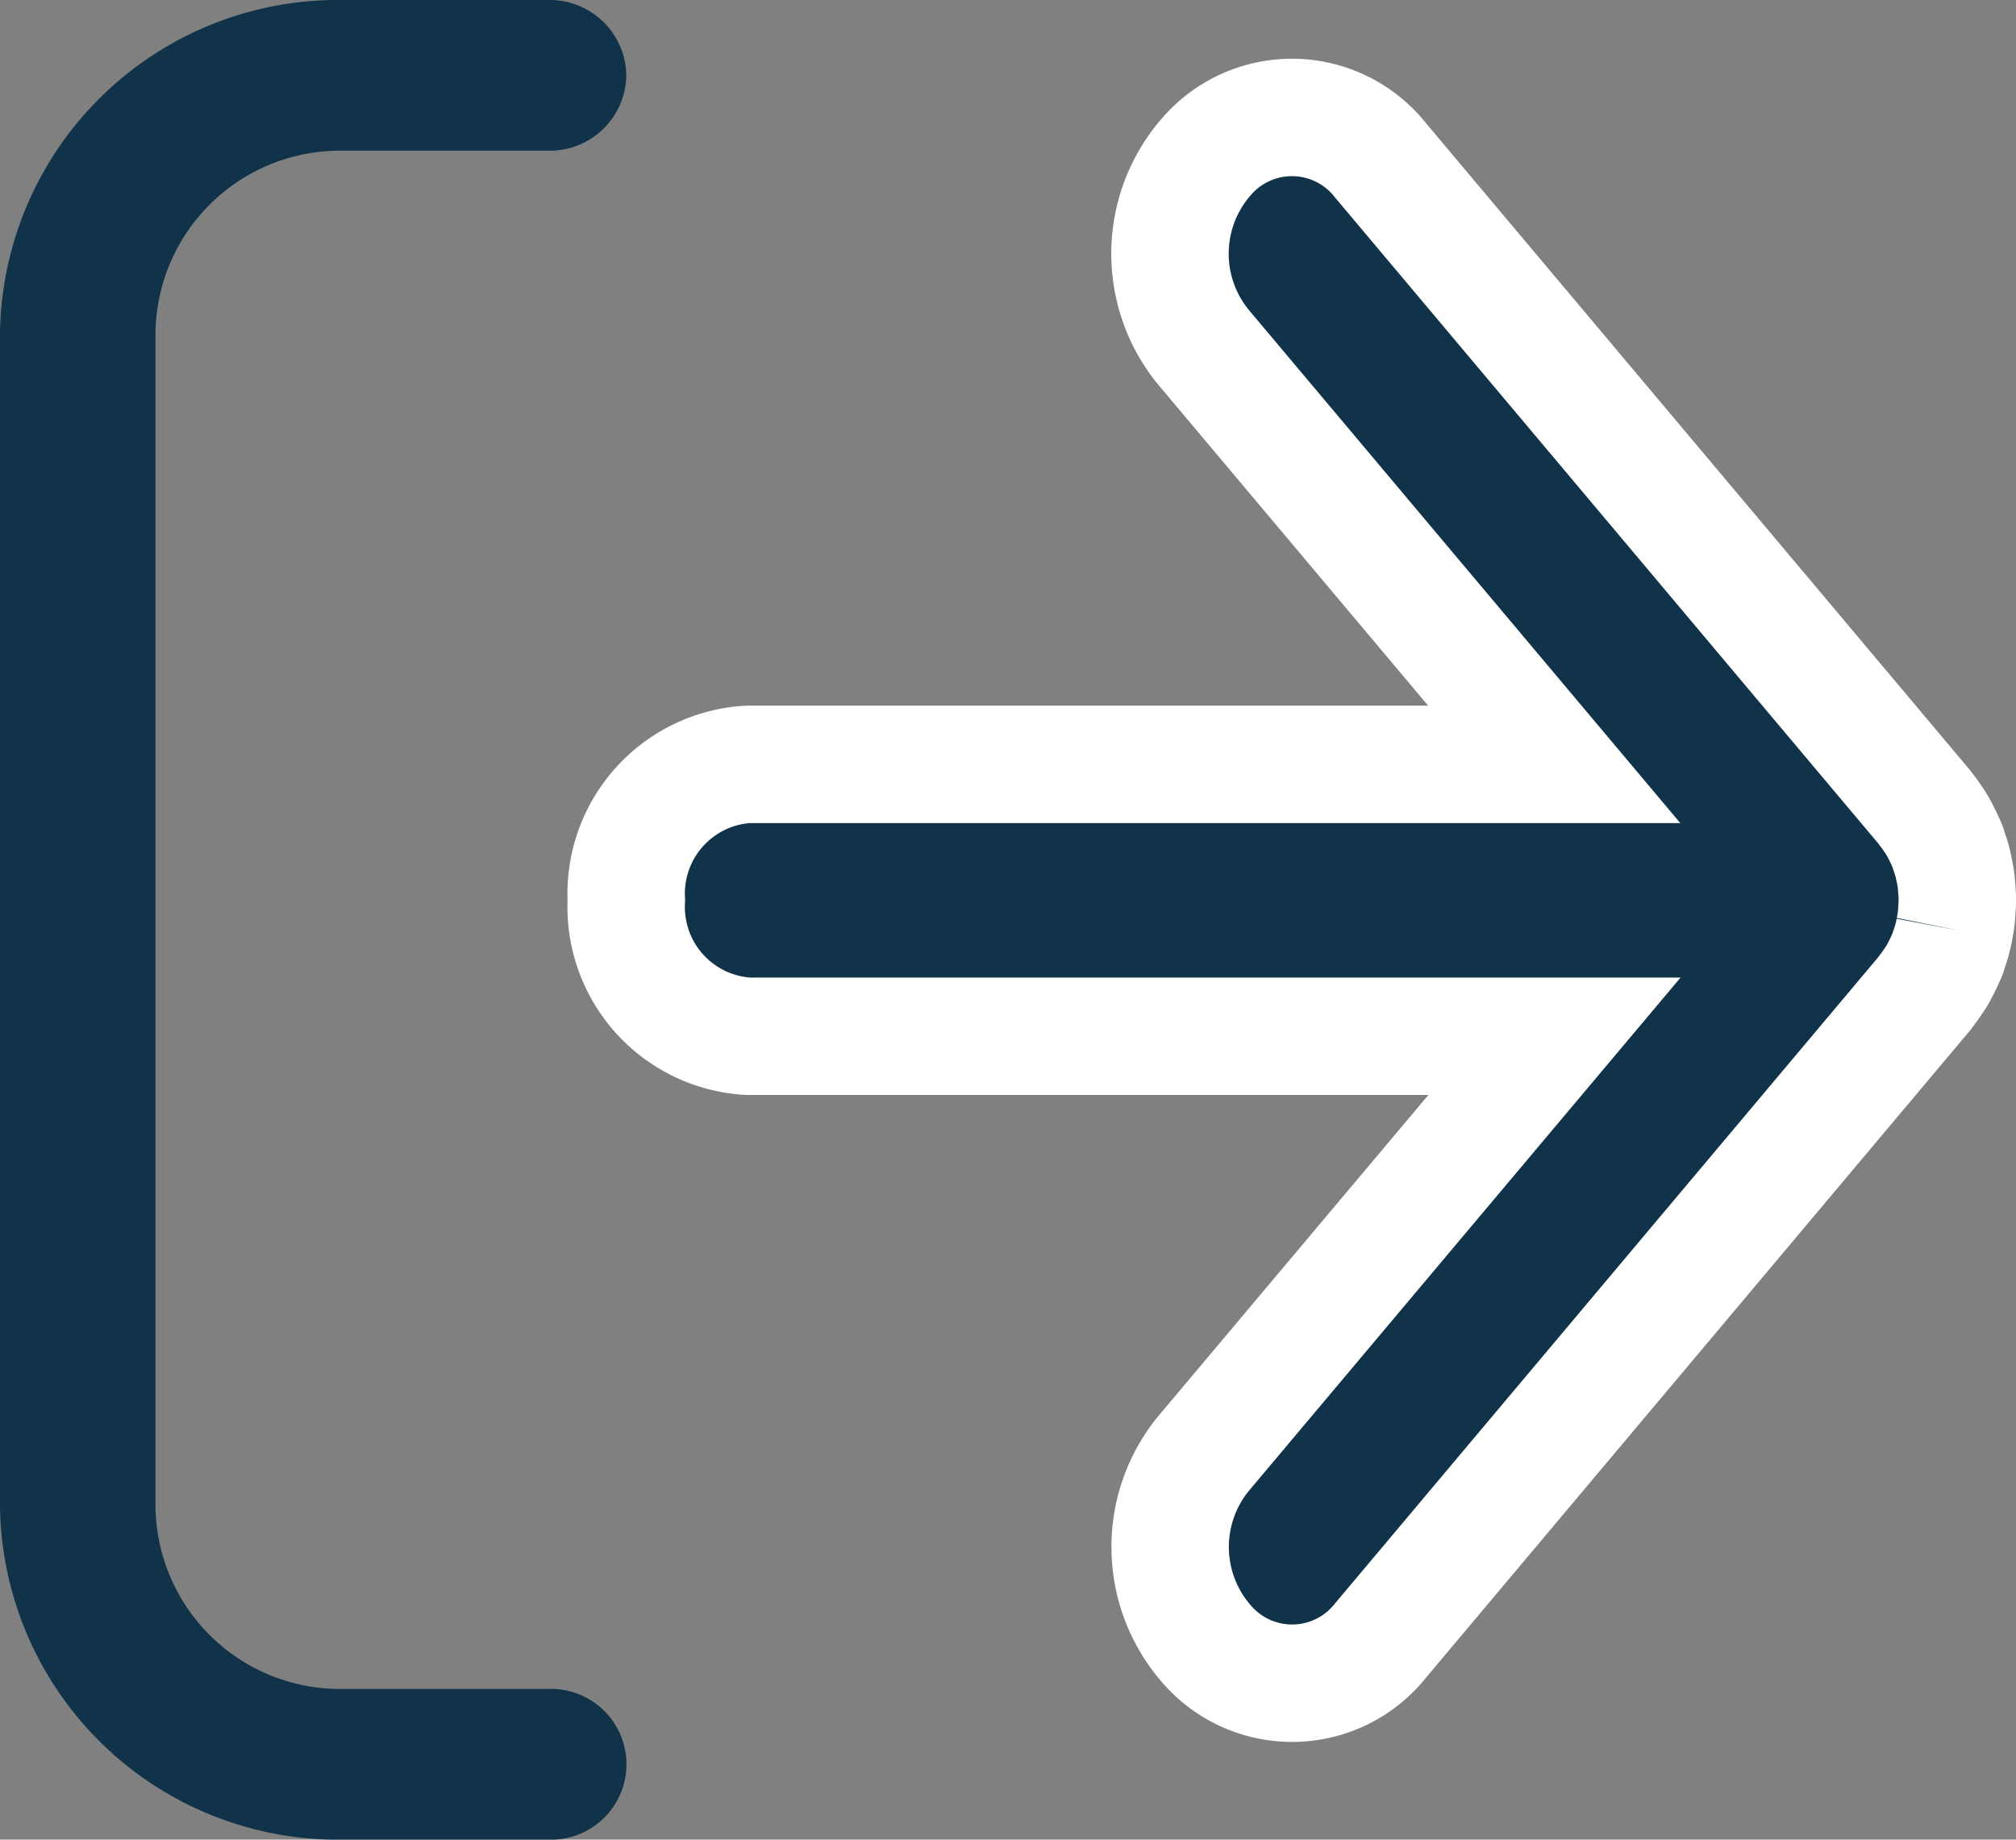
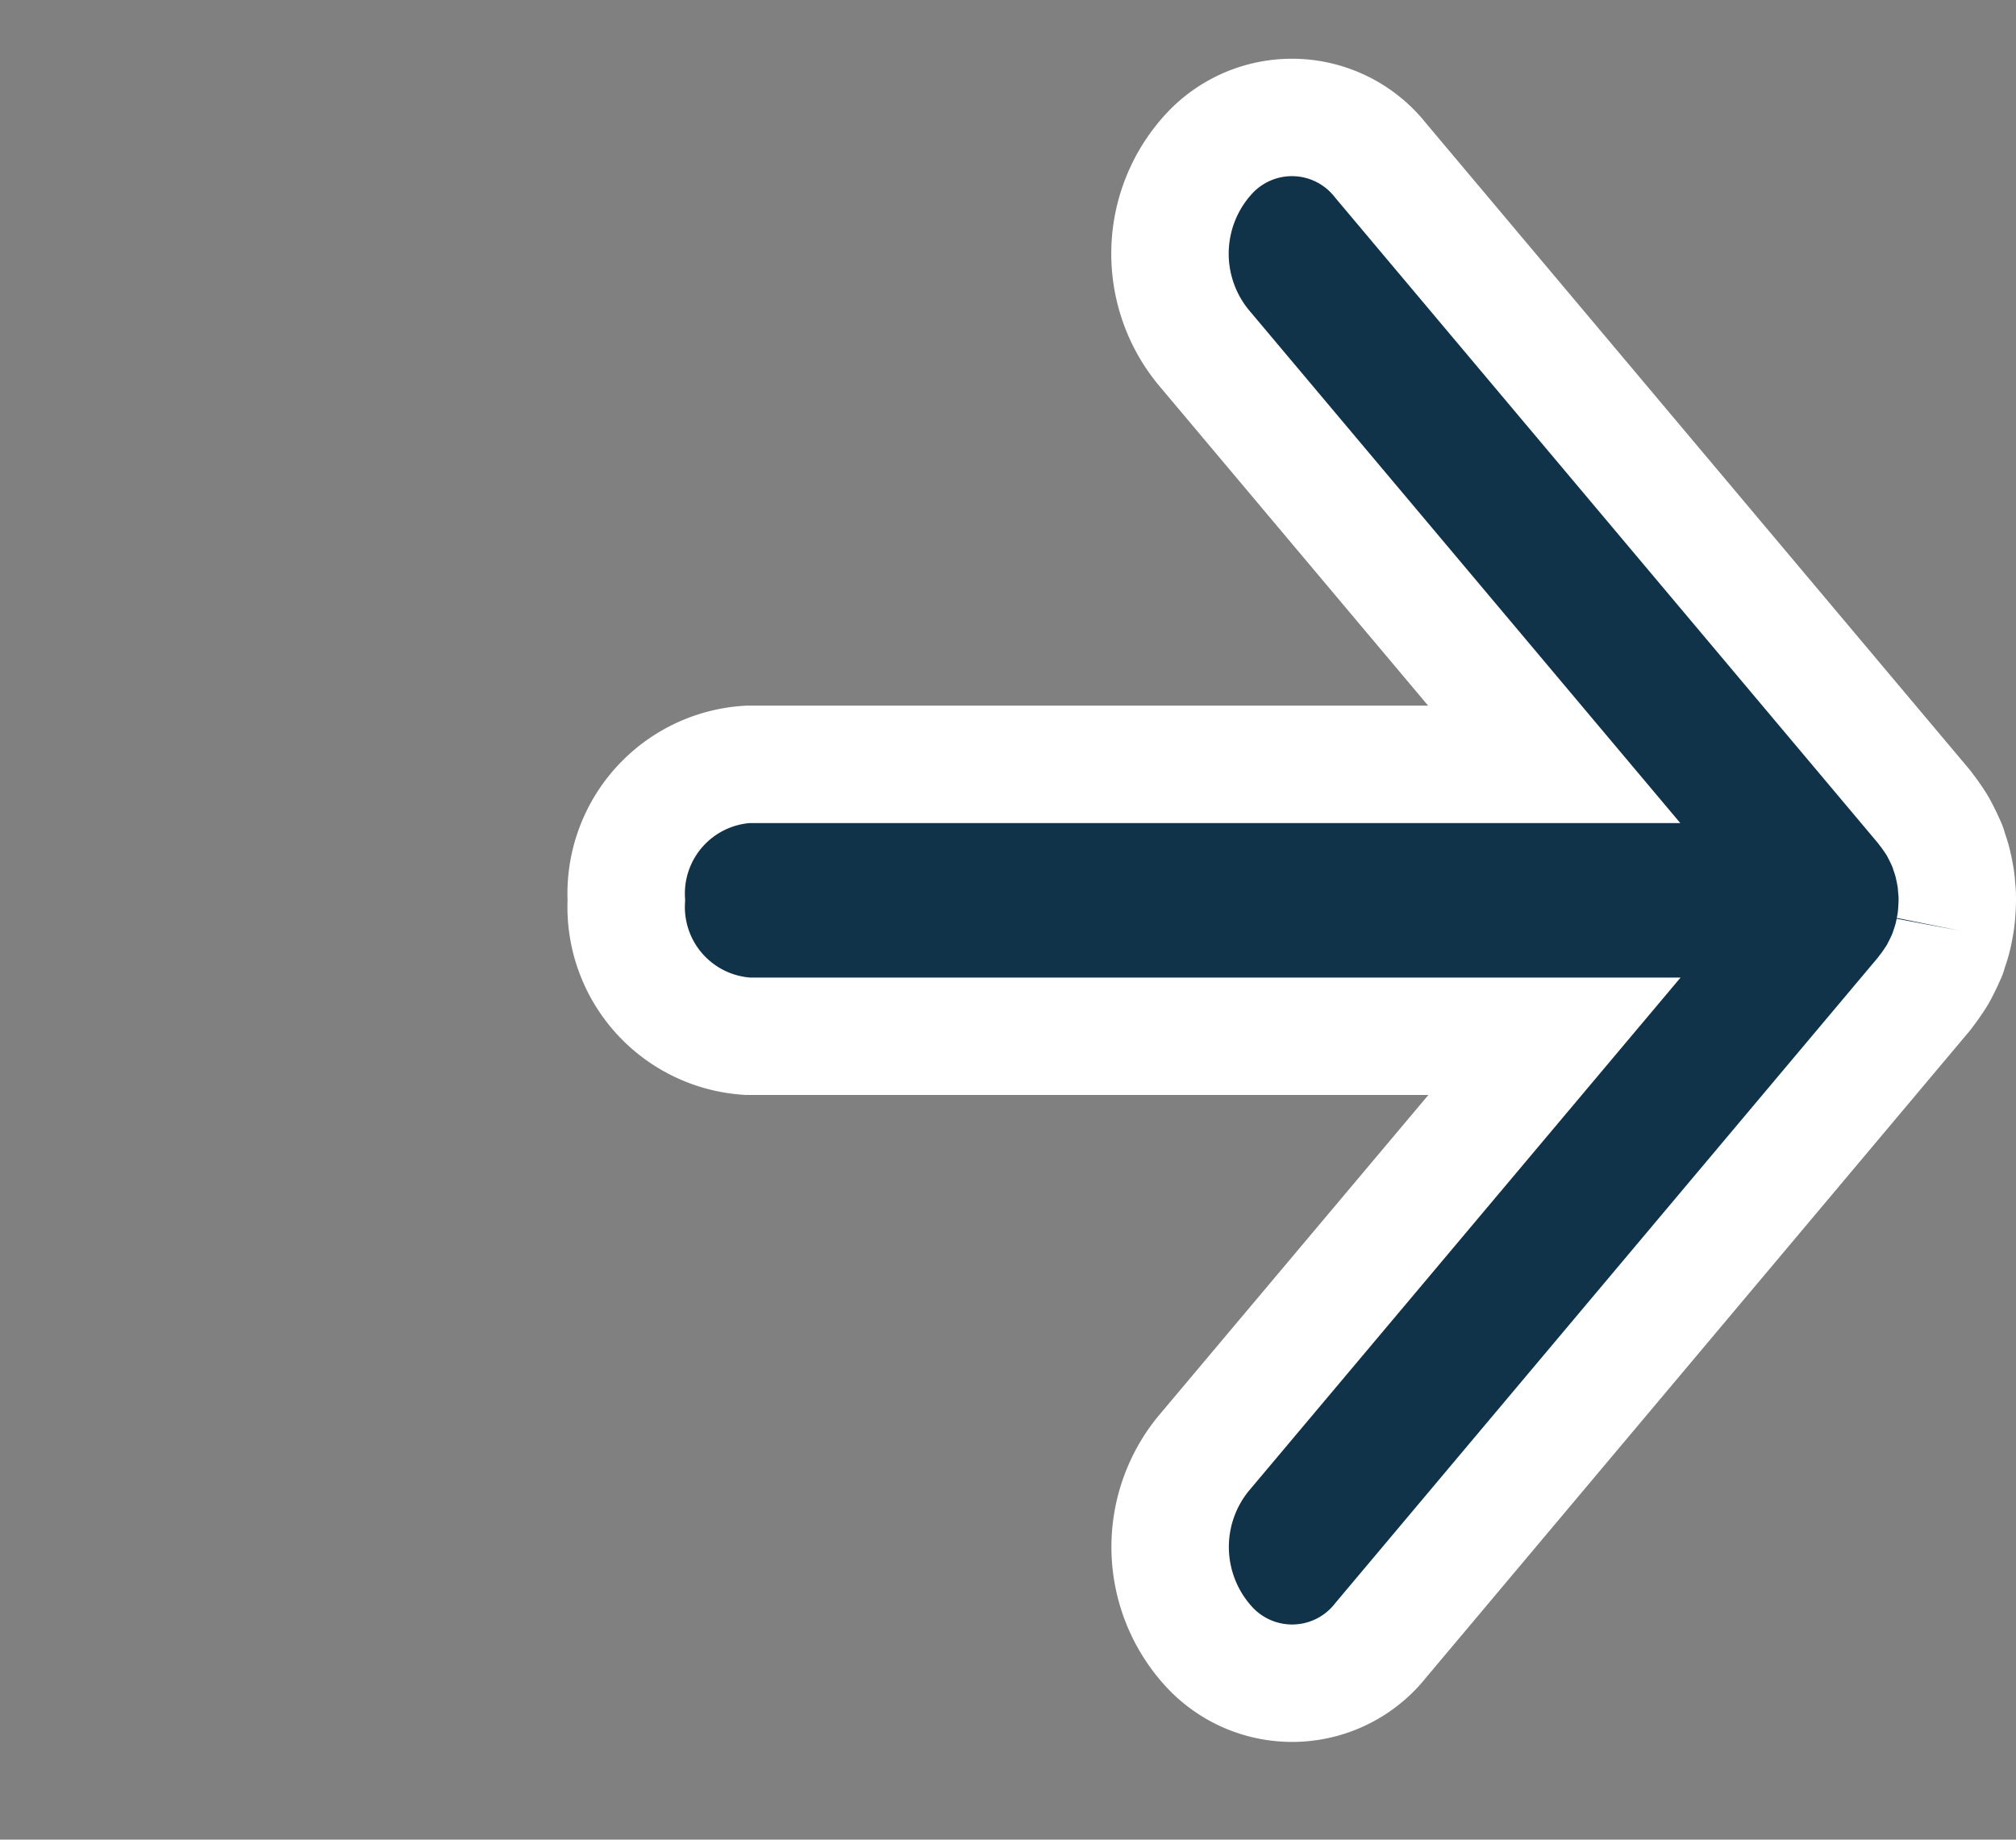
<svg xmlns="http://www.w3.org/2000/svg" width="51.5" height="47" viewBox="0 0 51.5 47">
  <rect x="0" y="0" width="51.5" height="47" fill="#808080" stroke="none" />
  <g id="Group_6" data-name="Group 6" transform="translate(0)">
-     <path id="Fill_1" data-name="Fill 1" d="M14.015,43.15H8.753a4.715,4.715,0,0,1-4.781-4.635V8.485A4.716,4.716,0,0,1,8.753,3.85h5.262A1.956,1.956,0,0,0,16,1.925,1.956,1.956,0,0,0,14.015,0H8.753A8.633,8.633,0,0,0,0,8.485V38.515A8.632,8.632,0,0,0,8.753,47h5.262a1.926,1.926,0,1,0,0-3.85" transform="translate(0)" fill="#10334a" />
    <path id="Fill_4" data-name="Fill 4" d="M33.925,20.749c.017-.084.032-.167.043-.253s.017-.163.022-.245S34,20.084,34,20s0-.167-.009-.25-.012-.164-.022-.246-.026-.168-.043-.252-.032-.156-.052-.234-.051-.172-.08-.256c-.016-.047-.026-.095-.044-.14-.01-.026-.024-.049-.035-.076-.034-.082-.073-.161-.113-.241s-.07-.14-.109-.206-.087-.138-.134-.206-.094-.136-.146-.2c-.018-.022-.032-.047-.05-.069L19.269,1.1a2.883,2.883,0,0,0-4.4-.154,3.768,3.768,0,0,0-.137,4.912l8.971,10.67H3.11A3.308,3.308,0,0,0,0,20a3.308,3.308,0,0,0,3.11,3.475h20.6L14.736,34.146a3.768,3.768,0,0,0,.137,4.912,2.884,2.884,0,0,0,4.4-.153L33.162,22.38c.019-.022.032-.047.05-.07.052-.064.1-.132.146-.2s.093-.135.134-.205.074-.137.109-.207.079-.158.113-.241c.011-.026.025-.049.035-.075.018-.046.028-.094.044-.14.029-.085.057-.17.08-.257s.037-.155.052-.234" transform="translate(16 3)" fill="#10334a" stroke="#fff" stroke-miterlimit="10" stroke-width="3" />
  </g>
</svg>